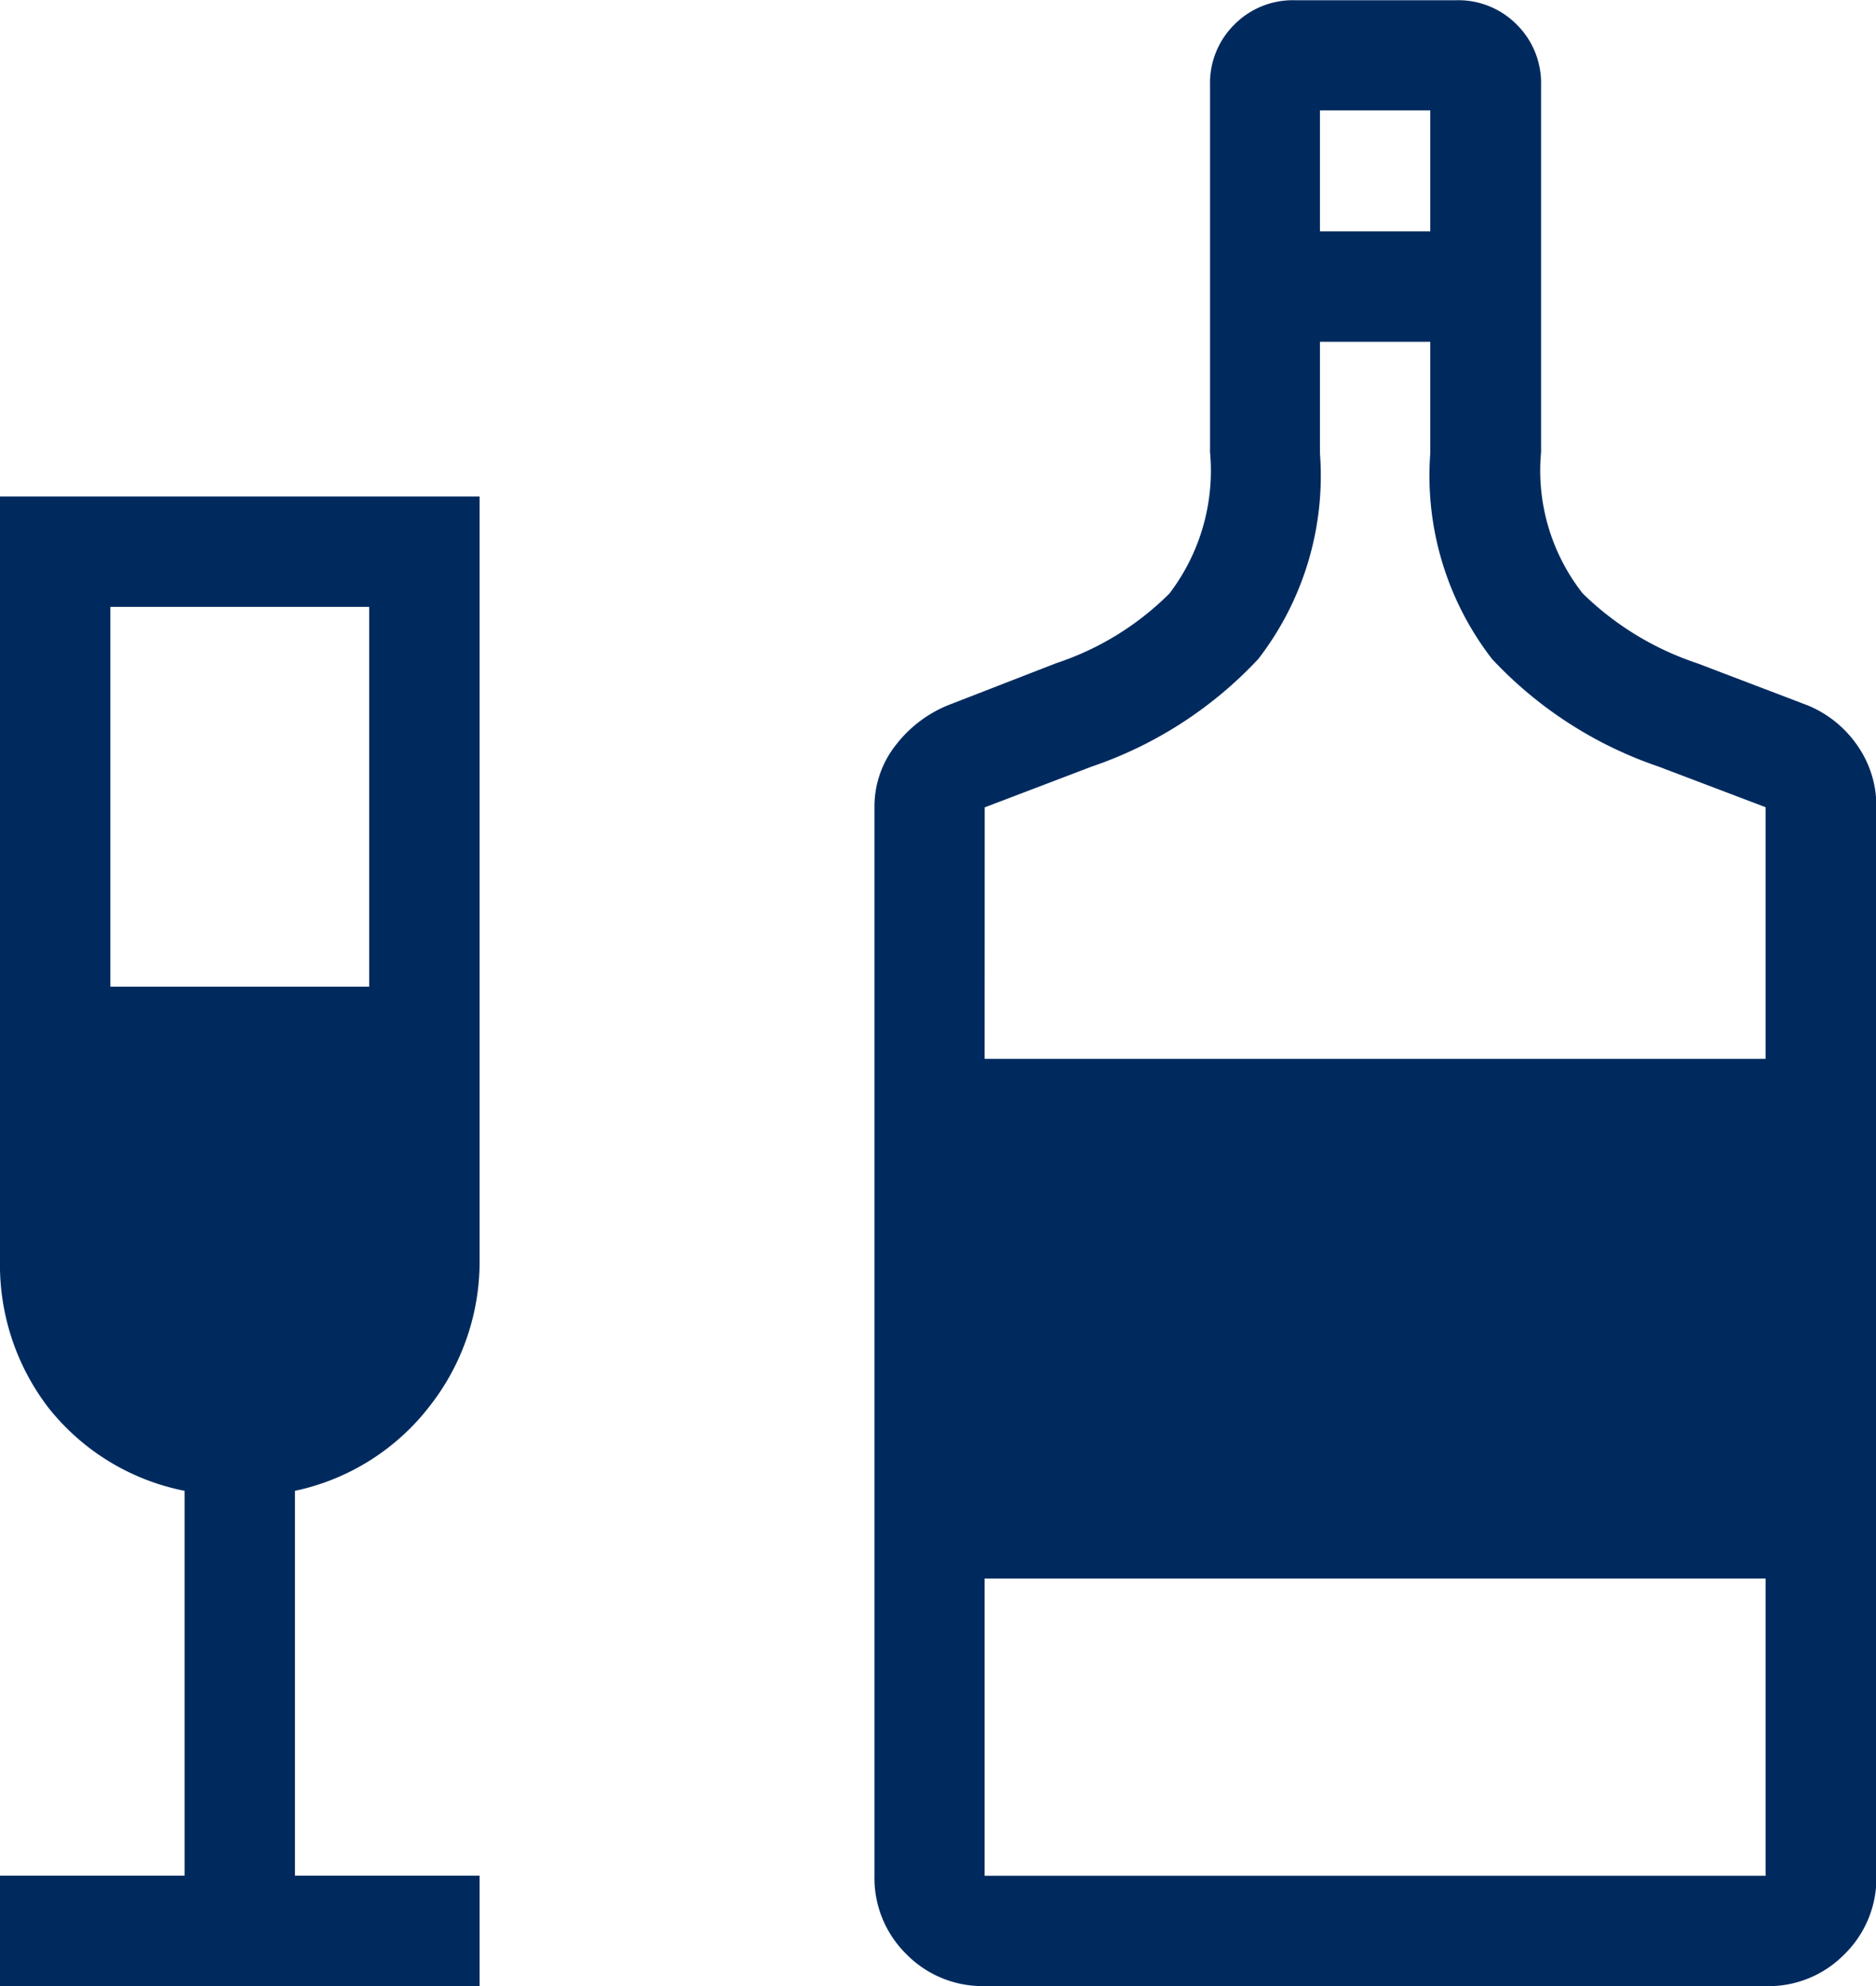
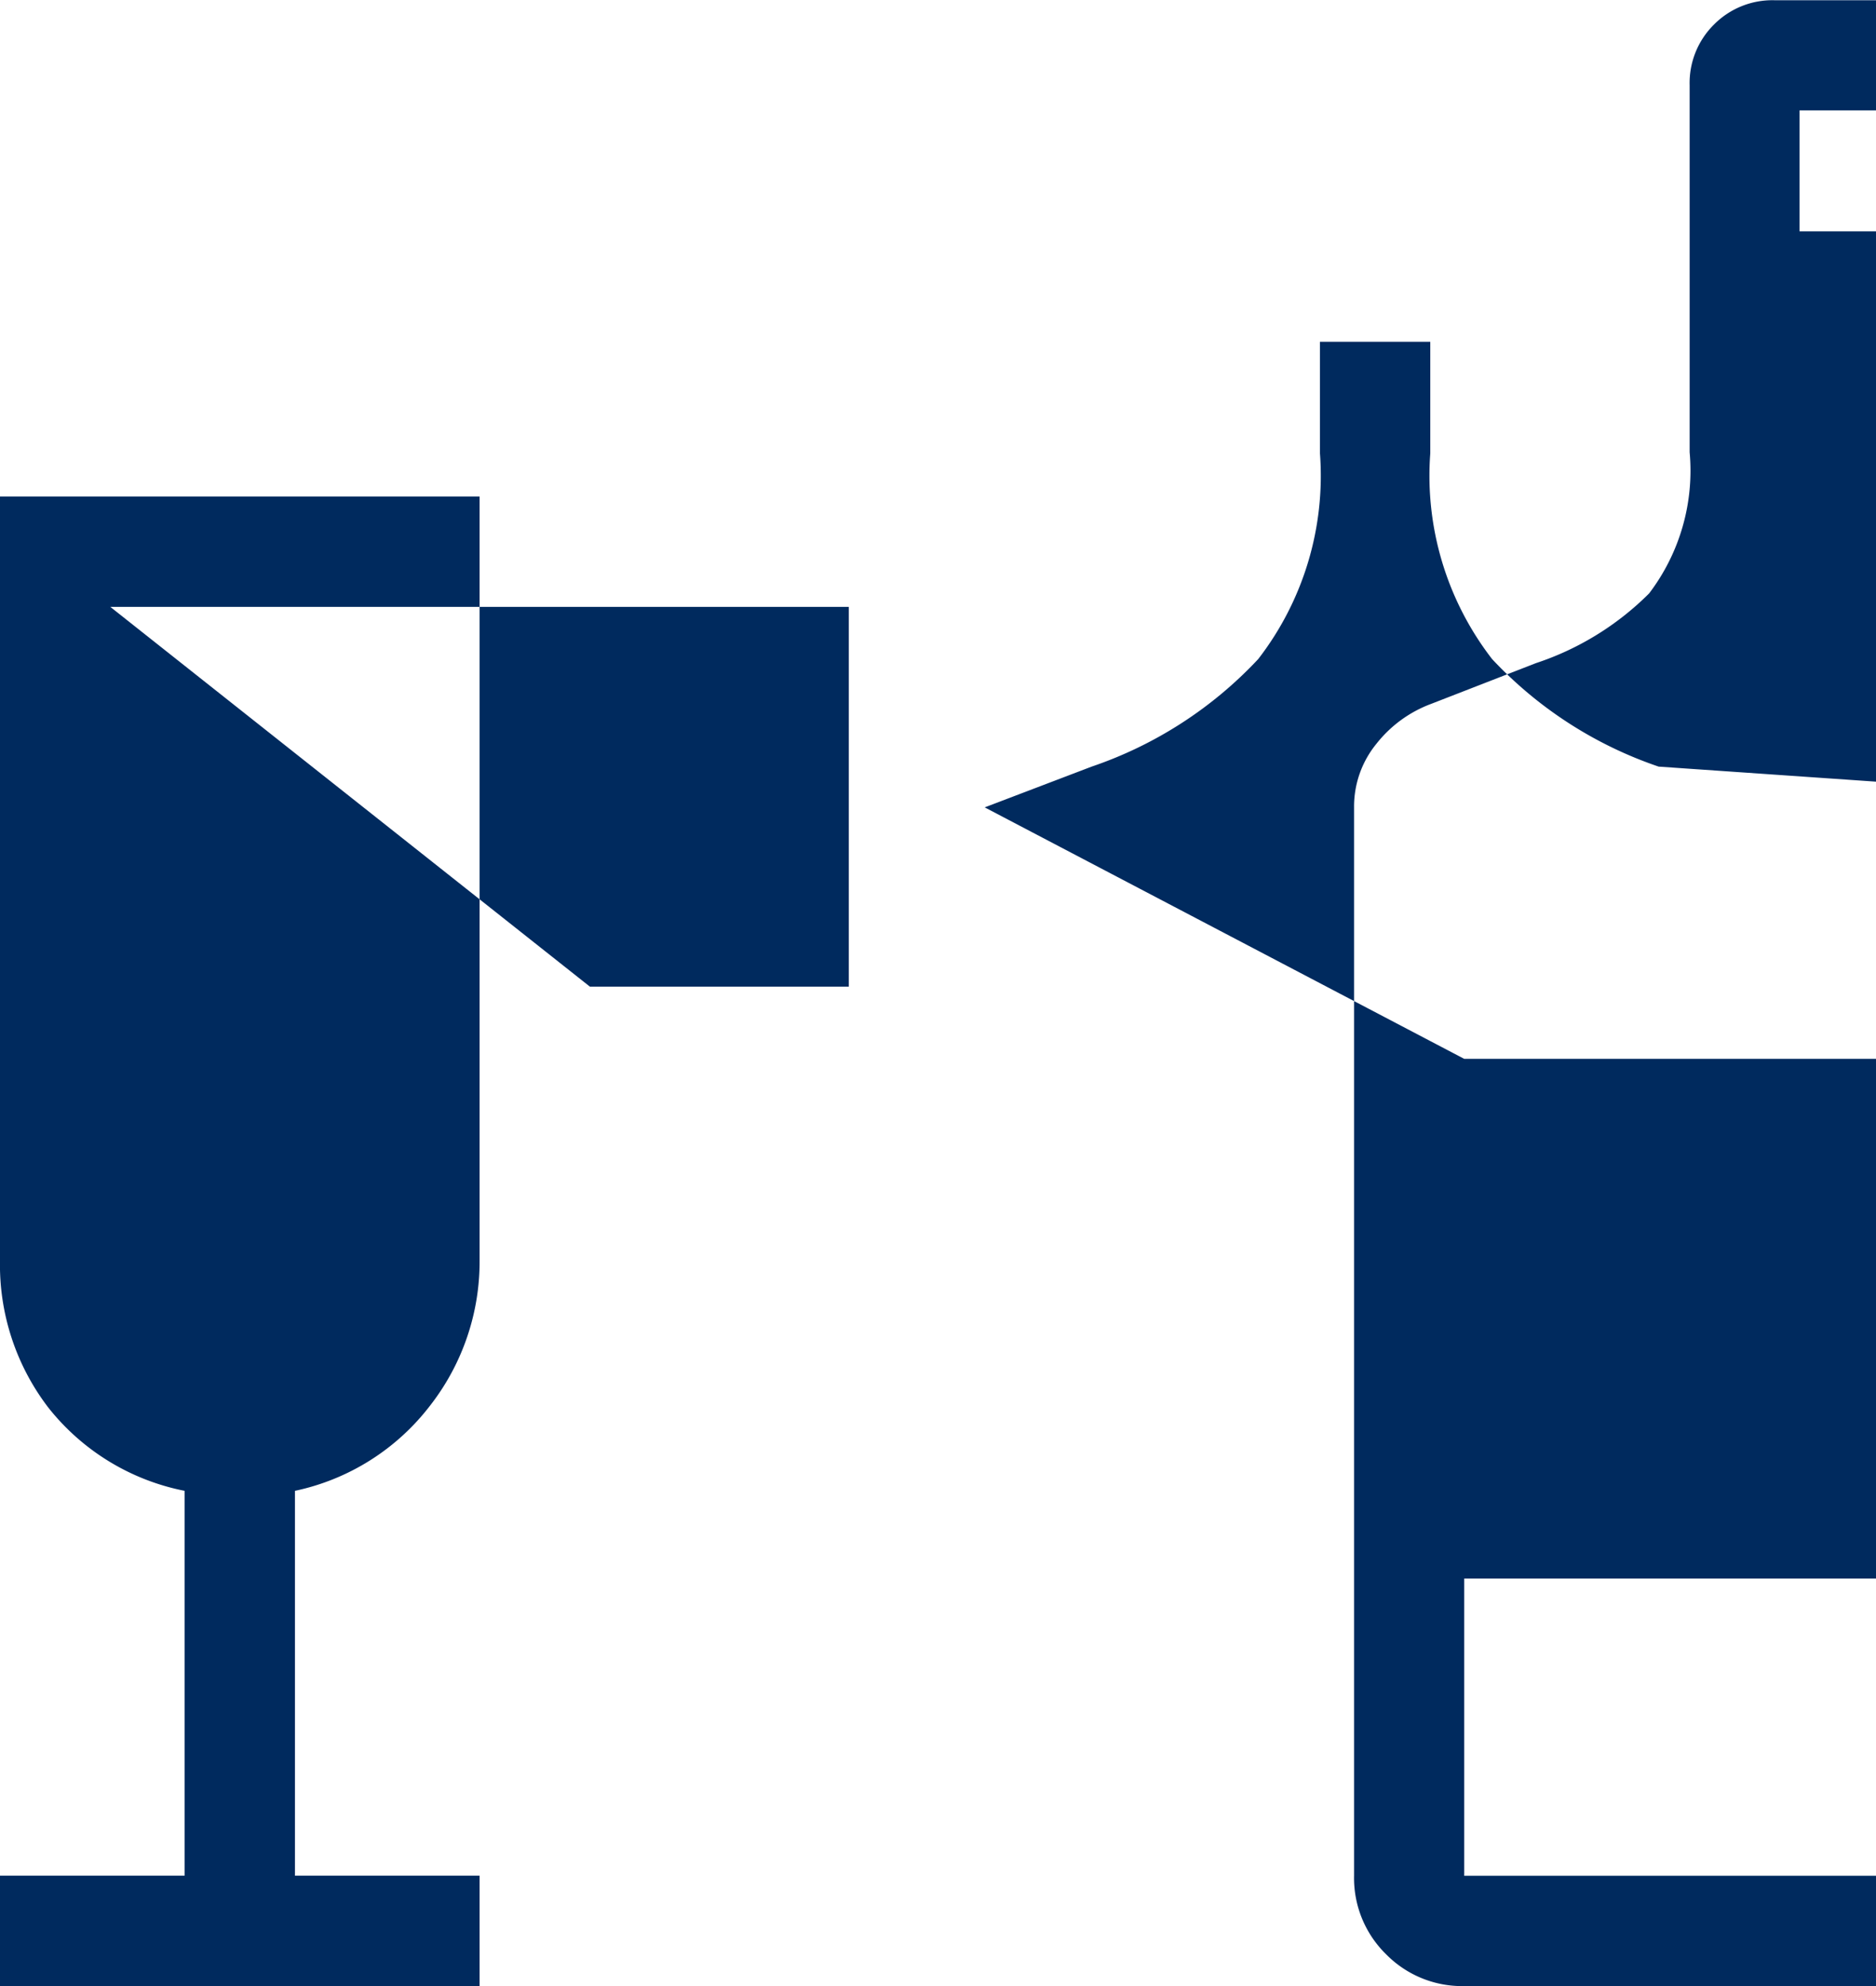
<svg xmlns="http://www.w3.org/2000/svg" width="23.978" height="25.389">
-   <path d="M0 25.389v-1.411h2.36v-4.92a2.946 2.946 0 0 1-1.743-1.065A3 3 0 0 1 0 16.112V6.347h6.13v9.765a2.993 2.993 0 0 1-.631 1.854 2.943 2.943 0 0 1-1.729 1.092v4.92h2.36v1.411Zm1.41-12.776h3.309V7.758H1.41Zm11.175 12.776a1.362 1.362 0 0 1-1-.408 1.362 1.362 0 0 1-.408-1v-13.66a1.267 1.267 0 0 1 .285-.812 1.6 1.6 0 0 1 .7-.511l1.34-.521a3.676 3.676 0 0 0 1.446-.891 2.59 2.59 0 0 0 .518-1.805V1.088a1.051 1.051 0 0 1 .311-.774 1.051 1.051 0 0 1 .774-.311h2.061a1.05 1.05 0 0 1 .774.311 1.051 1.051 0 0 1 .311.774v4.693a2.544 2.544 0 0 0 .532 1.805 3.8 3.8 0 0 0 1.459.891l1.367.521a1.427 1.427 0 0 1 .67.511 1.352 1.352 0 0 1 .258.813v13.66a1.362 1.362 0 0 1-.408 1 1.361 1.361 0 0 1-1 .408Zm4.286-22.432h1.41V1.411h-1.41Zm-4.286 10.579h9.982v-3.217L21.2 9.8a5.207 5.207 0 0 1-2.129-1.375 3.831 3.831 0 0 1-.79-2.629V4.369h-1.41v1.427a3.832 3.832 0 0 1-.789 2.629A5.21 5.21 0 0 1 13.953 9.8l-1.367.521Zm0 10.443h9.982v-3.8h-9.982Z" fill="#002a5e" />
+   <path d="M0 25.389v-1.411h2.36v-4.92a2.946 2.946 0 0 1-1.743-1.065A3 3 0 0 1 0 16.112V6.347h6.13v9.765a2.993 2.993 0 0 1-.631 1.854 2.943 2.943 0 0 1-1.729 1.092v4.92h2.36v1.411m1.41-12.776h3.309V7.758H1.41Zm11.175 12.776a1.362 1.362 0 0 1-1-.408 1.362 1.362 0 0 1-.408-1v-13.66a1.267 1.267 0 0 1 .285-.812 1.6 1.6 0 0 1 .7-.511l1.34-.521a3.676 3.676 0 0 0 1.446-.891 2.59 2.59 0 0 0 .518-1.805V1.088a1.051 1.051 0 0 1 .311-.774 1.051 1.051 0 0 1 .774-.311h2.061a1.05 1.05 0 0 1 .774.311 1.051 1.051 0 0 1 .311.774v4.693a2.544 2.544 0 0 0 .532 1.805 3.8 3.8 0 0 0 1.459.891l1.367.521a1.427 1.427 0 0 1 .67.511 1.352 1.352 0 0 1 .258.813v13.66a1.362 1.362 0 0 1-.408 1 1.361 1.361 0 0 1-1 .408Zm4.286-22.432h1.41V1.411h-1.41Zm-4.286 10.579h9.982v-3.217L21.2 9.8a5.207 5.207 0 0 1-2.129-1.375 3.831 3.831 0 0 1-.79-2.629V4.369h-1.41v1.427a3.832 3.832 0 0 1-.789 2.629A5.21 5.21 0 0 1 13.953 9.8l-1.367.521Zm0 10.443h9.982v-3.8h-9.982Z" fill="#002a5e" />
</svg>